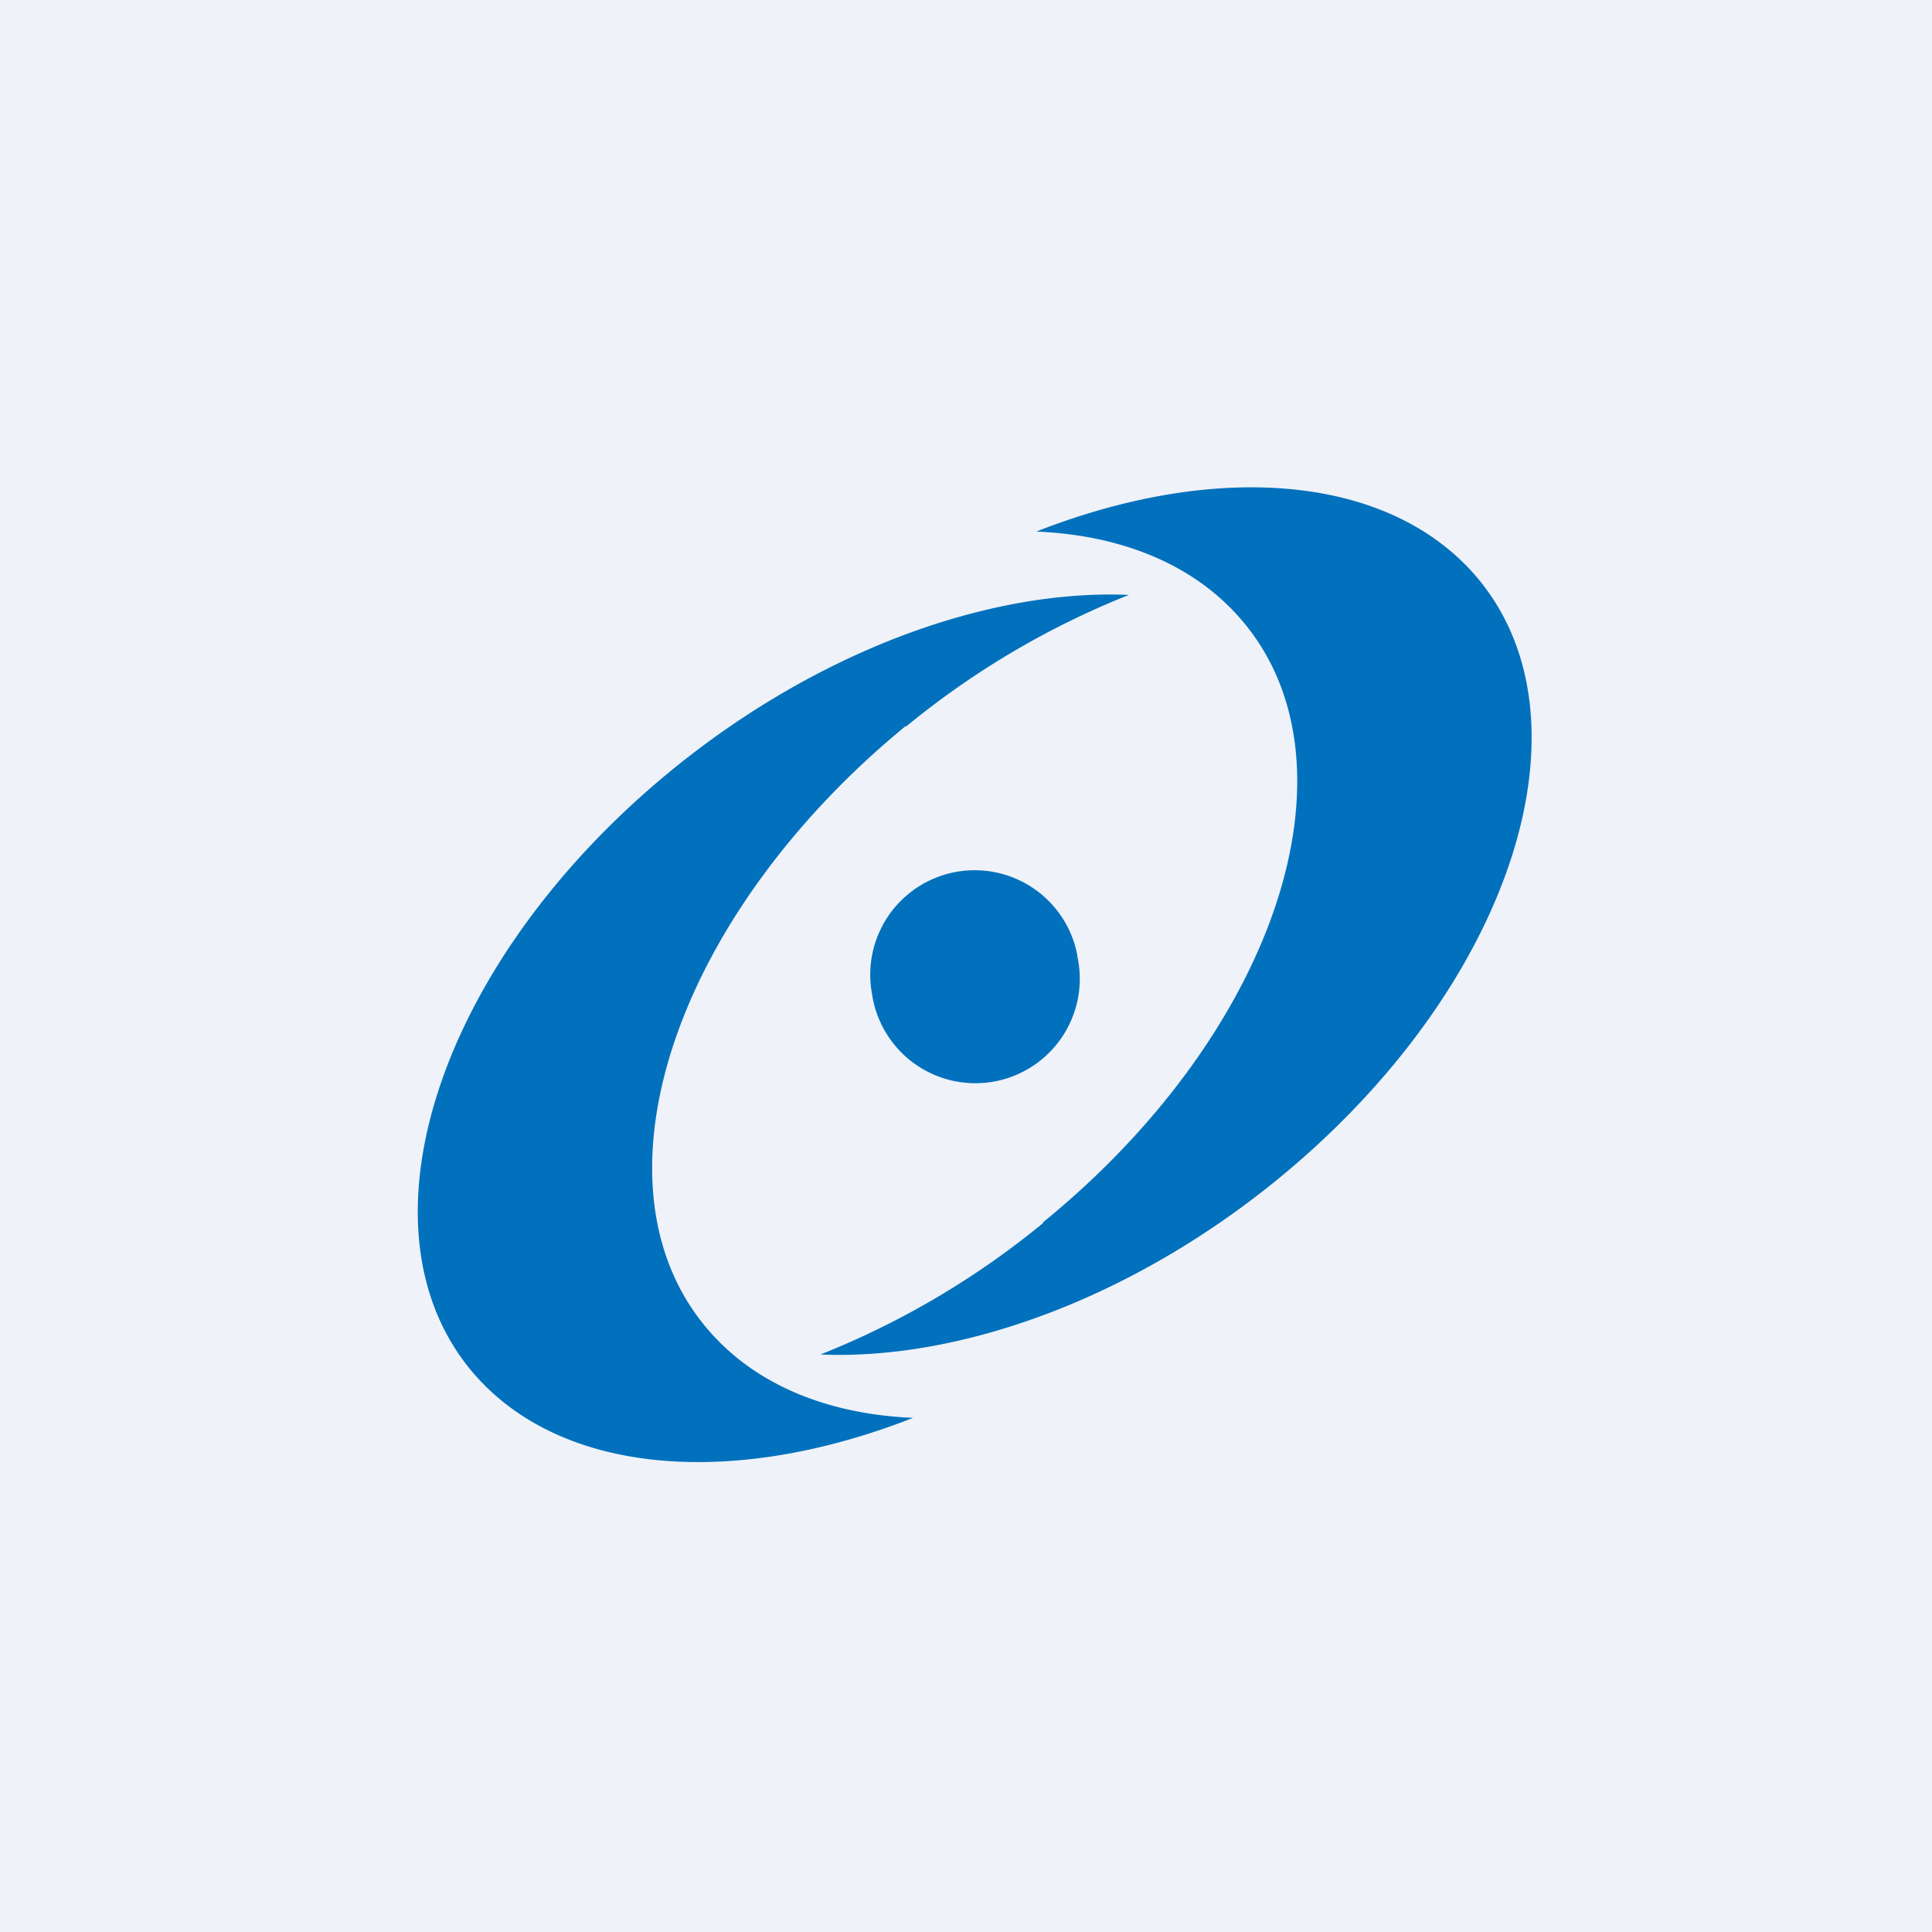
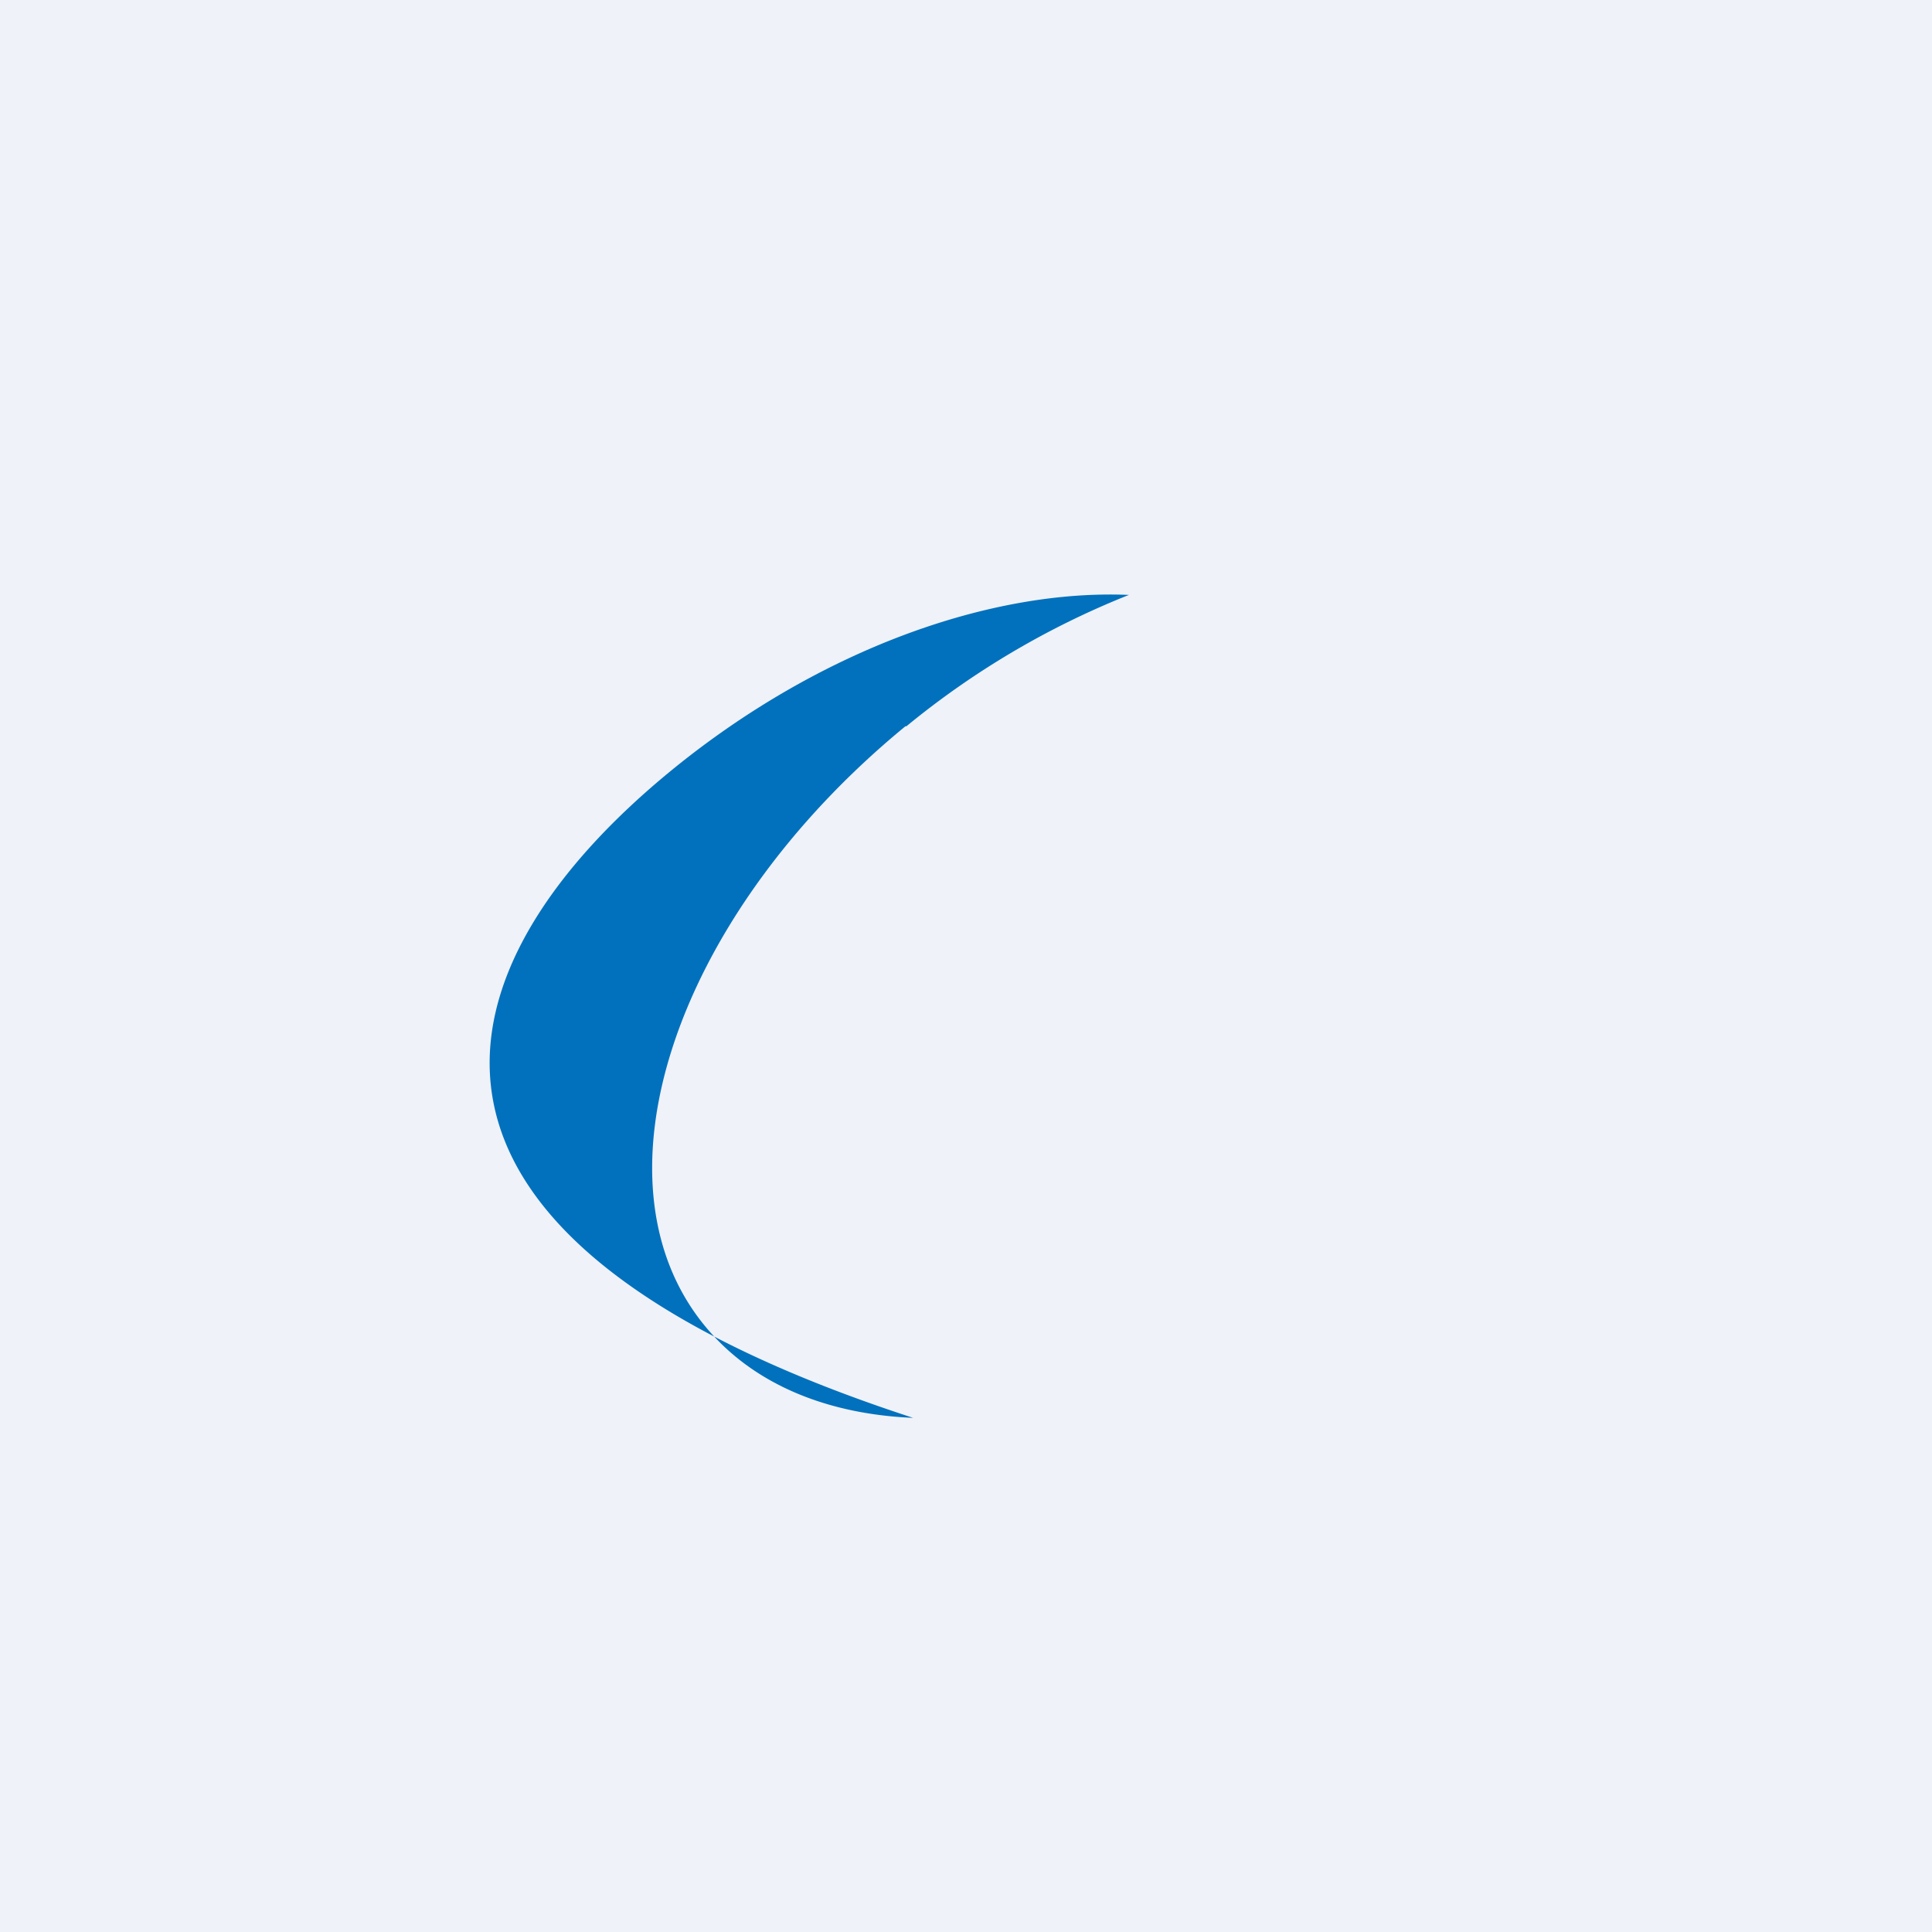
<svg xmlns="http://www.w3.org/2000/svg" viewBox="0 0 55.5 55.5">
  <path d="M 0,0 H 55.5 V 55.5 H 0 Z" fill="rgb(239, 242, 248)" />
-   <path d="M 29.96,35.115 C 36.74,29.6 39.25,21.8 35.57,17.7 C 34.2,16.17 32.15,15.37 29.77,15.27 C 34.81,13.29 39.73,13.58 42.31,16.45 C 45.98,20.55 43.47,28.35 36.7,33.88 C 32.46,37.34 27.55,39.08 23.57,38.91 A 24.1,24.1 0 0,0 29.97,35.13 Z" fill="rgb(1, 113, 189)" />
-   <path d="M 26.02,20.855 C 19.26,26.4 16.75,34.2 20.43,38.3 C 21.8,39.83 23.85,40.63 26.23,40.73 C 21.19,42.71 16.27,42.42 13.69,39.55 C 10.02,35.45 12.53,27.65 19.3,22.12 C 23.54,18.66 28.45,16.92 32.43,17.09 A 24.1,24.1 0 0,0 26.03,20.87 Z" fill="rgb(1, 113, 189)" />
-   <path d="M 30.94,27.435 A 3,3 0 1,1 25.05,28.55 A 3,3 0 0,1 30.95,27.45 Z" fill="rgb(1, 113, 189)" />
+   <path d="M 26.02,20.855 C 19.26,26.4 16.75,34.2 20.43,38.3 C 21.8,39.83 23.85,40.63 26.23,40.73 C 10.02,35.45 12.53,27.65 19.3,22.12 C 23.54,18.66 28.45,16.92 32.43,17.09 A 24.1,24.1 0 0,0 26.03,20.87 Z" fill="rgb(1, 113, 189)" />
</svg>